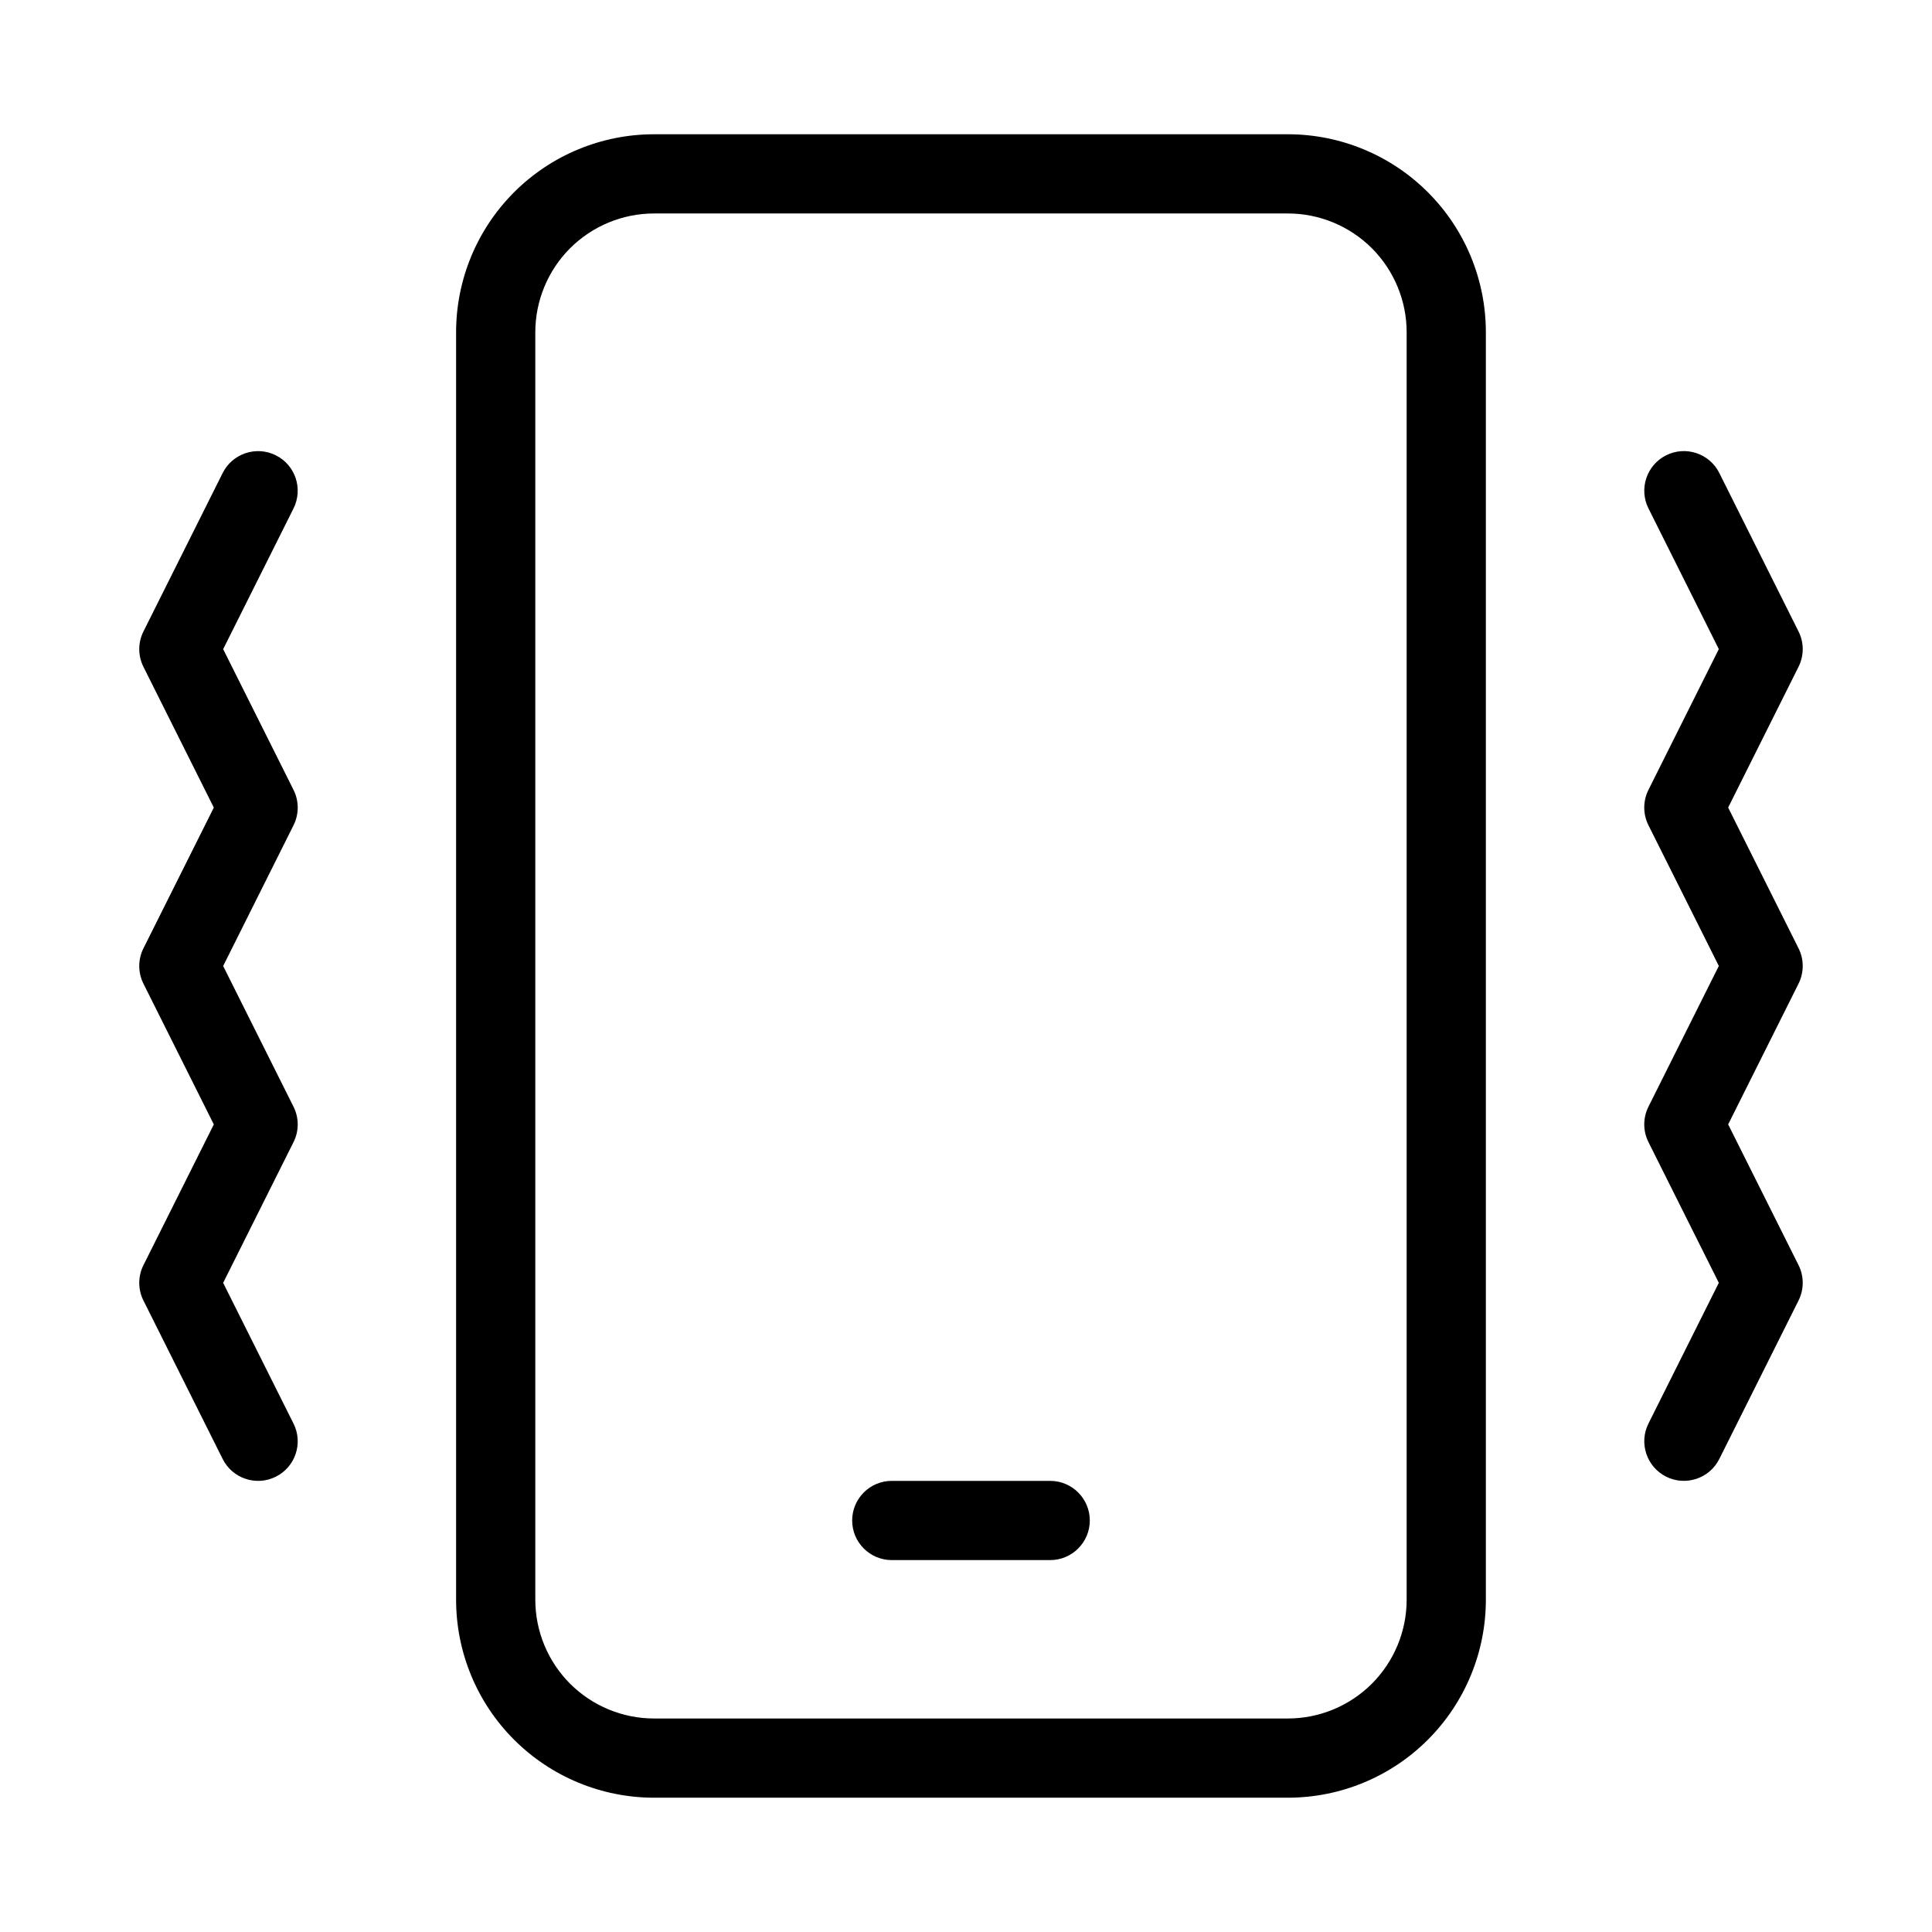
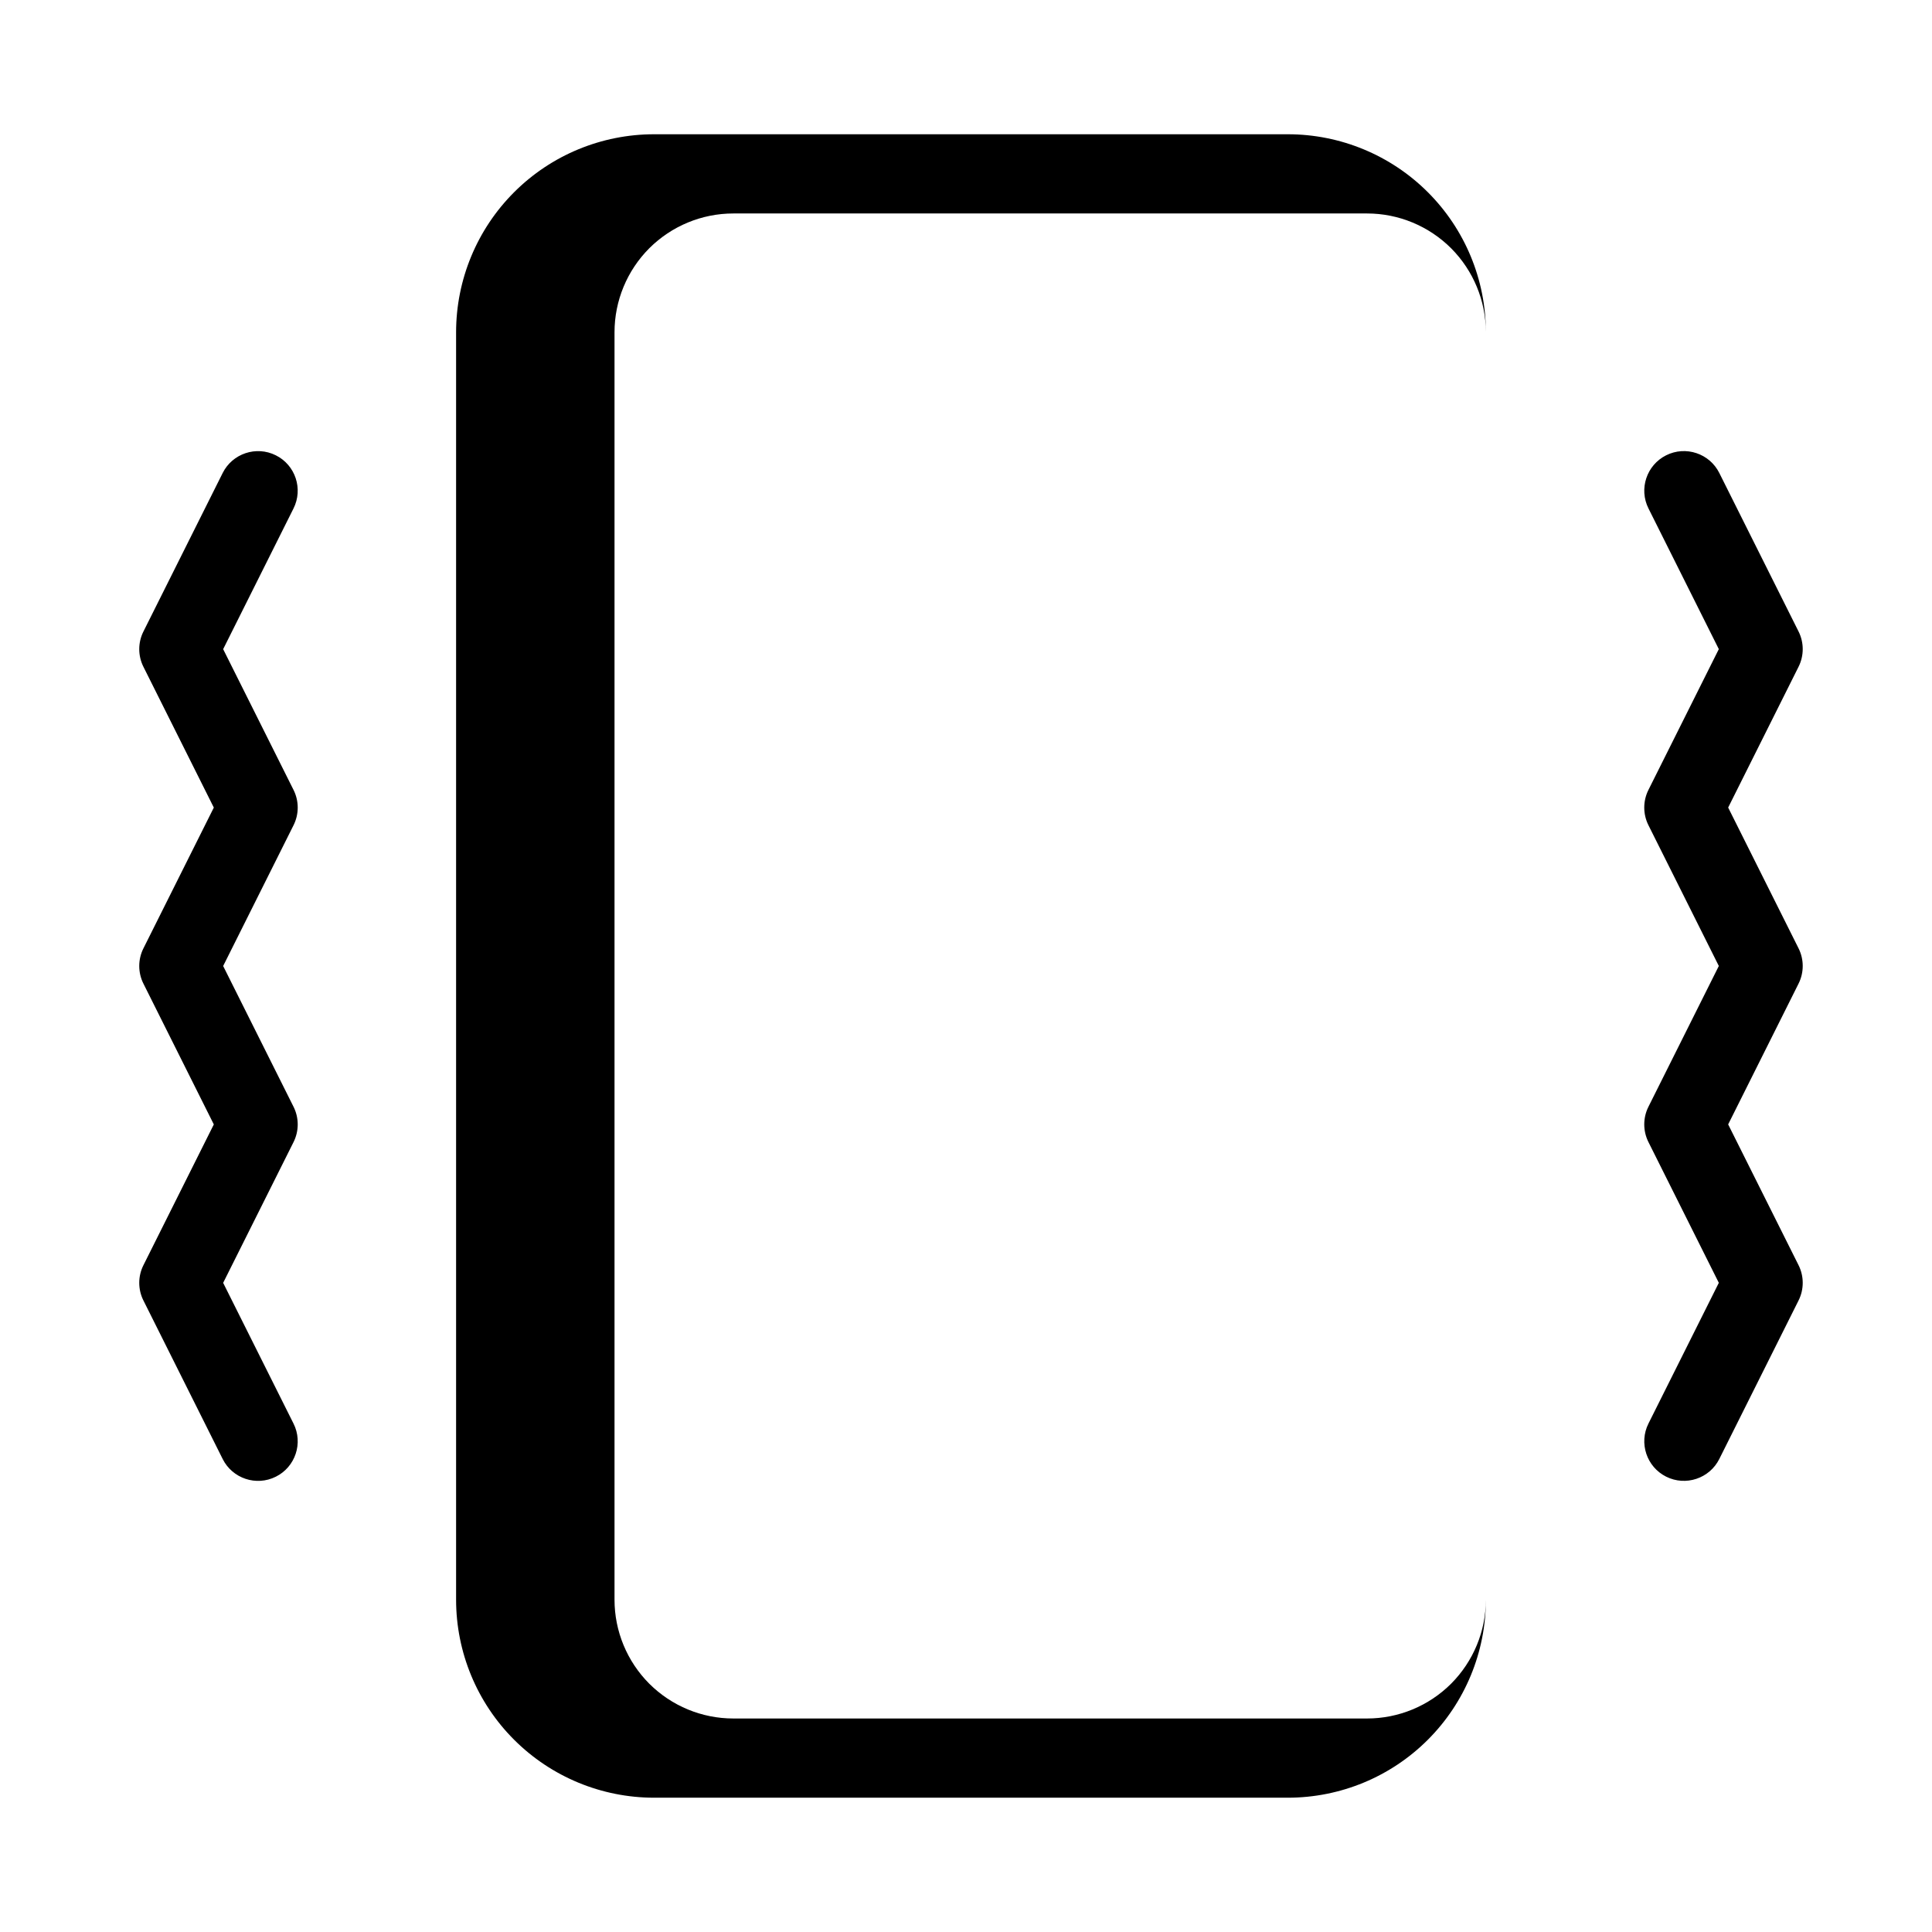
<svg xmlns="http://www.w3.org/2000/svg" fill="#000000" width="800px" height="800px" version="1.1" viewBox="144 144 512 512">
  <g fill-rule="evenodd">
-     <path d="m537.77 232.06c0-13.918-5.519-27.27-15.367-37.113-9.844-9.844-23.195-15.367-37.113-15.367h-167.94c-13.918 0-27.27 5.519-37.113 15.367-9.844 9.844-15.367 23.195-15.367 37.113v335.87c0 13.918 5.519 27.27 15.367 37.113 9.844 9.844 23.195 15.367 37.113 15.367h167.94c13.918 0 27.27-5.519 37.113-15.367 9.844-9.844 15.367-23.195 15.367-37.113zm-20.992 0v335.87c0 8.355-3.316 16.352-9.215 22.273-5.918 5.898-13.918 9.215-22.273 9.215h-167.94c-8.355 0-16.352-3.316-22.273-9.215-5.898-5.918-9.215-13.918-9.215-22.273v-335.87c0-8.355 3.316-16.352 9.215-22.273 5.918-5.898 13.918-9.215 22.273-9.215h167.94c8.355 0 16.352 3.316 22.273 9.215 5.898 5.918 9.215 13.918 9.215 22.273z" />
-     <path d="m380.33 557.44h41.984c5.793 0 10.496-4.703 10.496-10.496 0-5.793-4.703-10.496-10.496-10.496h-41.984c-5.793 0-10.496 4.703-10.496 10.496 0 5.793 4.703 10.496 10.496 10.496z" />
+     <path d="m537.77 232.06c0-13.918-5.519-27.27-15.367-37.113-9.844-9.844-23.195-15.367-37.113-15.367h-167.94c-13.918 0-27.27 5.519-37.113 15.367-9.844 9.844-15.367 23.195-15.367 37.113v335.87c0 13.918 5.519 27.27 15.367 37.113 9.844 9.844 23.195 15.367 37.113 15.367h167.94c13.918 0 27.27-5.519 37.113-15.367 9.844-9.844 15.367-23.195 15.367-37.113zv335.87c0 8.355-3.316 16.352-9.215 22.273-5.918 5.898-13.918 9.215-22.273 9.215h-167.94c-8.355 0-16.352-3.316-22.273-9.215-5.898-5.918-9.215-13.918-9.215-22.273v-335.87c0-8.355 3.316-16.352 9.215-22.273 5.918-5.898 13.918-9.215 22.273-9.215h167.94c8.355 0 16.352 3.316 22.273 9.215 5.898 5.918 9.215 13.918 9.215 22.273z" />
    <path d="m599.63 530.65 20.992-41.984c1.492-2.961 1.492-6.445 0-9.406l-18.641-37.281 18.641-37.281c1.492-2.961 1.492-6.445 0-9.406l-18.641-37.281 18.641-37.281c1.492-2.961 1.492-6.445 0-9.406l-20.992-41.984c-2.582-5.164-8.902-7.285-14.086-4.68-5.164 2.582-7.285 8.902-4.68 14.086l18.641 37.281s-18.641 37.281-18.641 37.281c-1.492 2.961-1.492 6.445 0 9.406l18.641 37.281s-18.641 37.281-18.641 37.281c-1.492 2.961-1.492 6.445 0 9.406l18.641 37.281s-18.641 37.281-18.641 37.281c-2.602 5.184-0.484 11.504 4.68 14.086 5.184 2.602 11.504 0.484 14.086-4.68z" />
    <path d="m221.78 521.25-18.641-37.281 18.641-37.281c1.492-2.961 1.492-6.445 0-9.406l-18.641-37.281 18.641-37.281c1.492-2.961 1.492-6.445 0-9.406l-18.641-37.281 18.641-37.281c2.602-5.184 0.504-11.504-4.68-14.086-5.184-2.602-11.504-0.484-14.086 4.68l-20.992 41.984c-1.492 2.961-1.492 6.445 0 9.406l18.641 37.281-18.641 37.281c-1.492 2.961-1.492 6.445 0 9.406l18.641 37.281-18.641 37.281c-1.492 2.961-1.492 6.445 0 9.406l20.992 41.984c2.582 5.164 8.902 7.285 14.086 4.68 5.184-2.582 7.285-8.902 4.68-14.086z" />
  </g>
</svg>